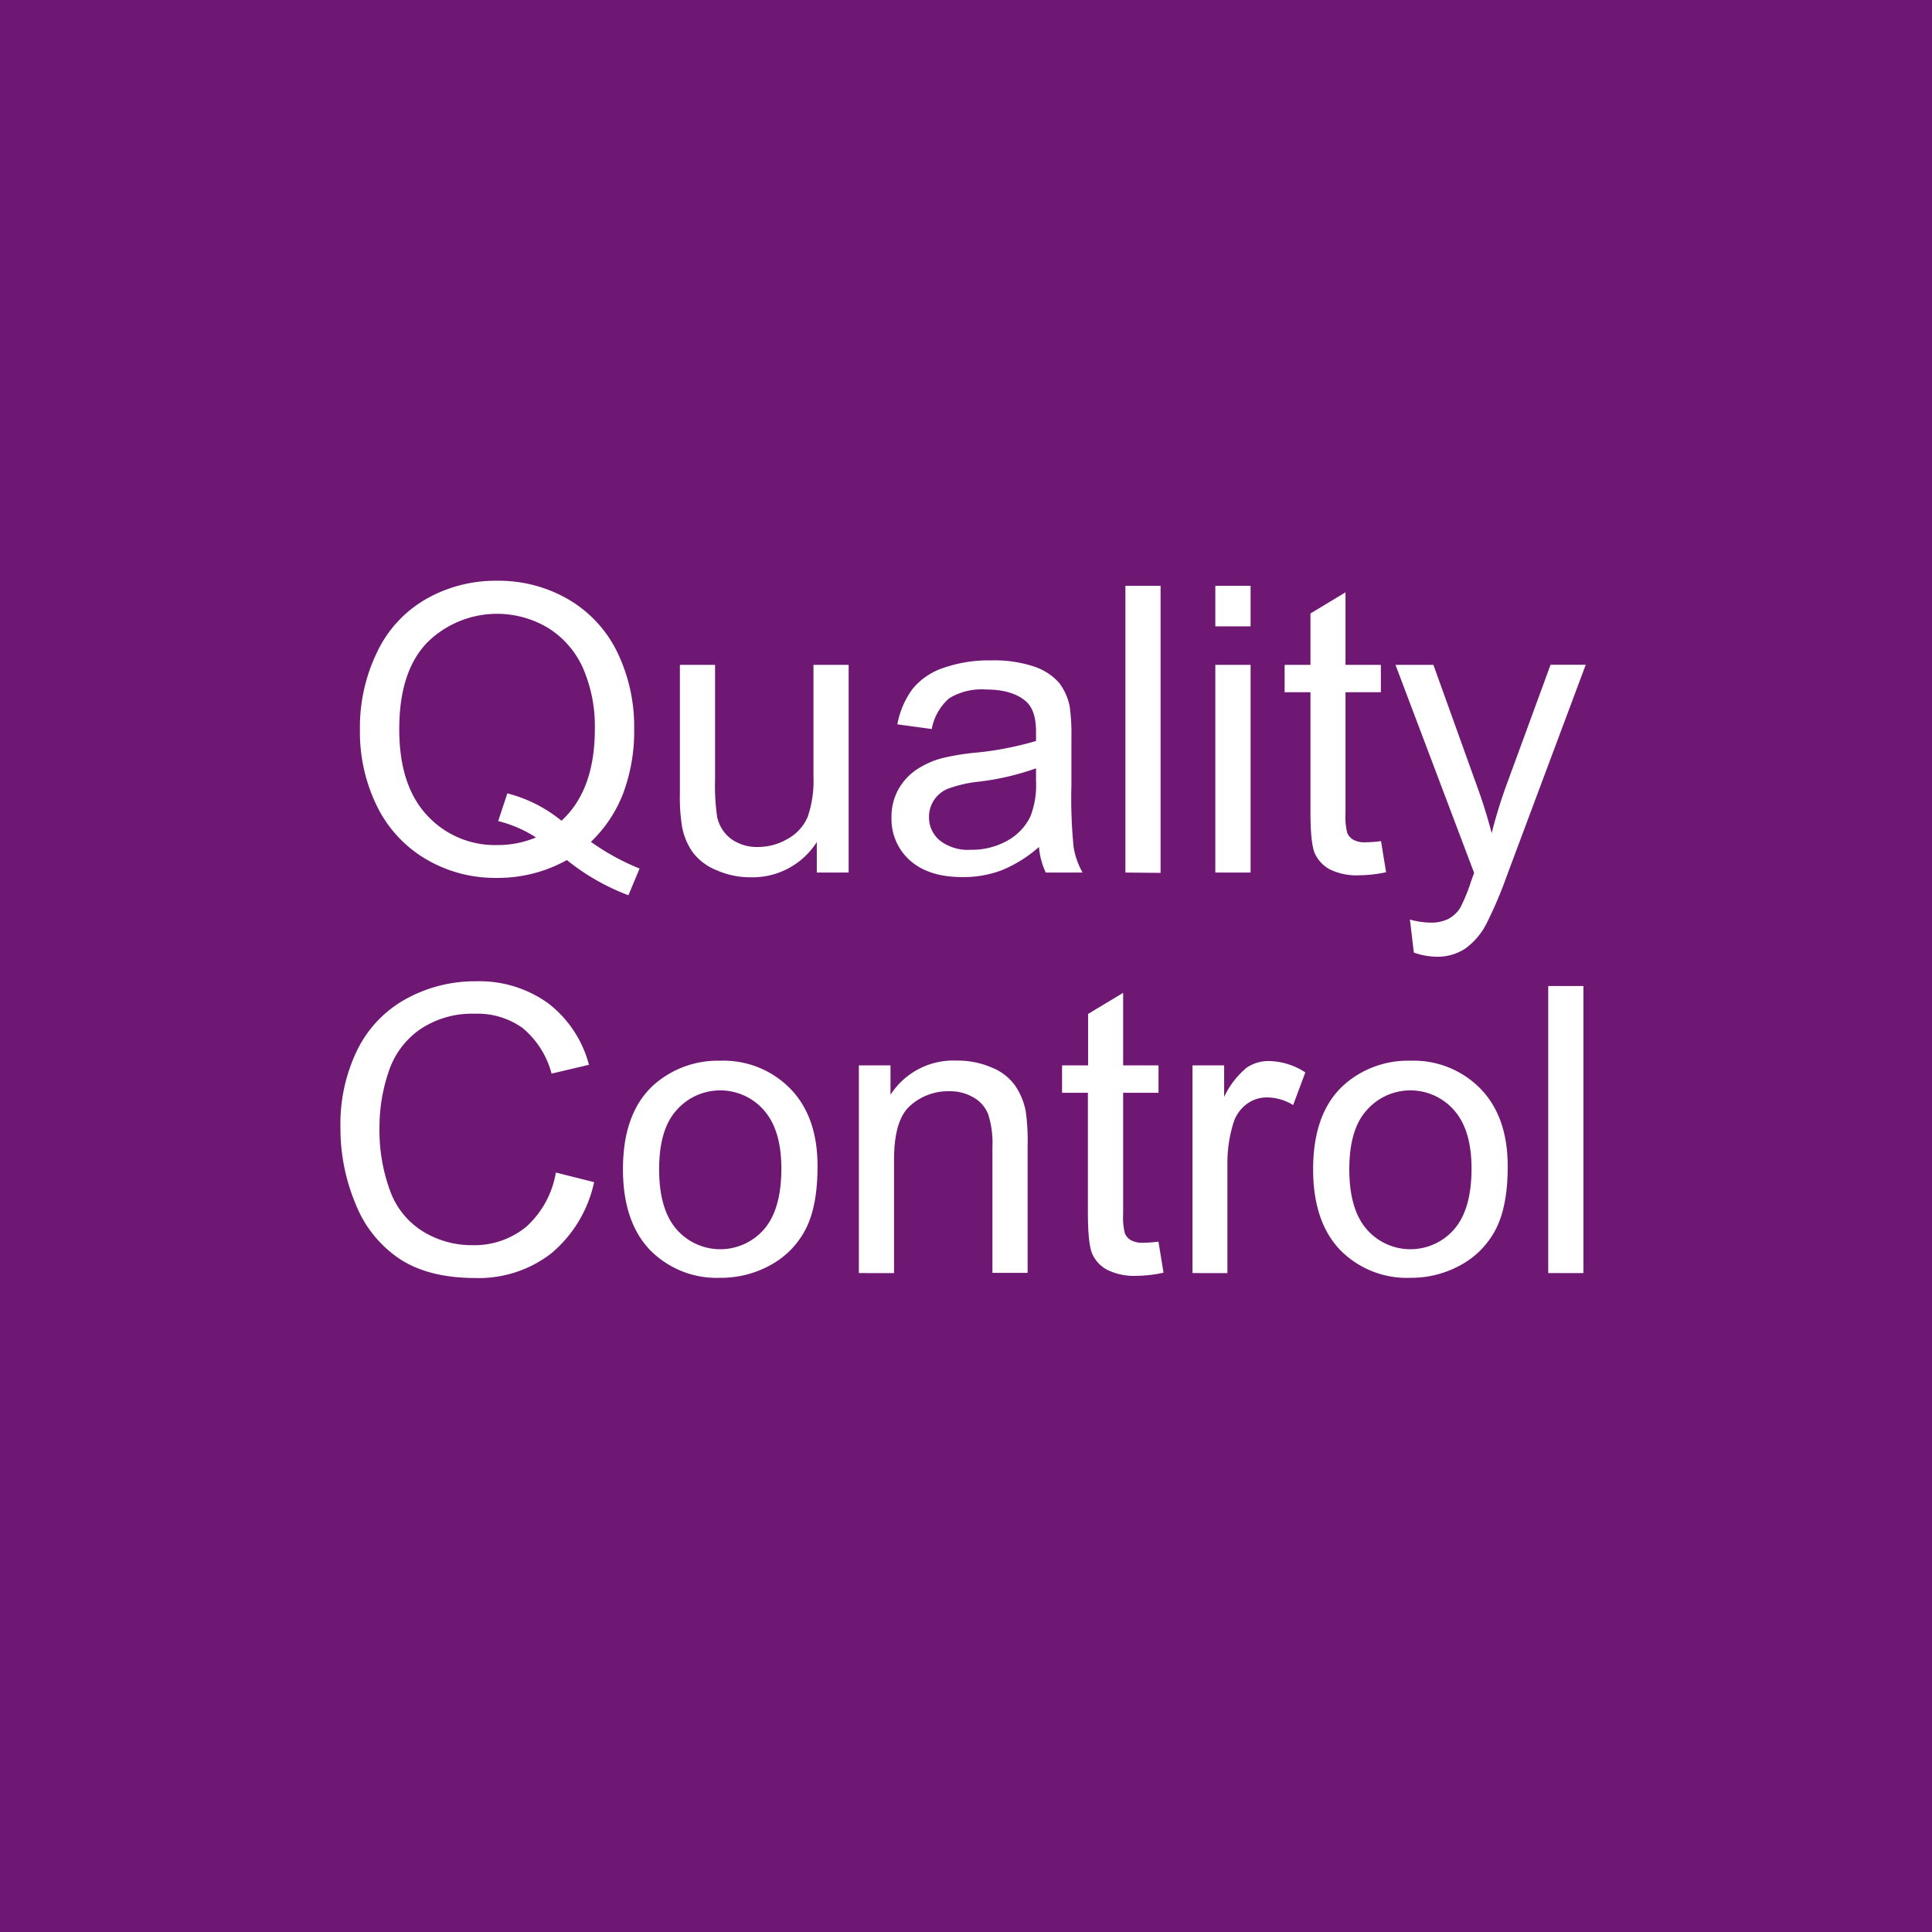
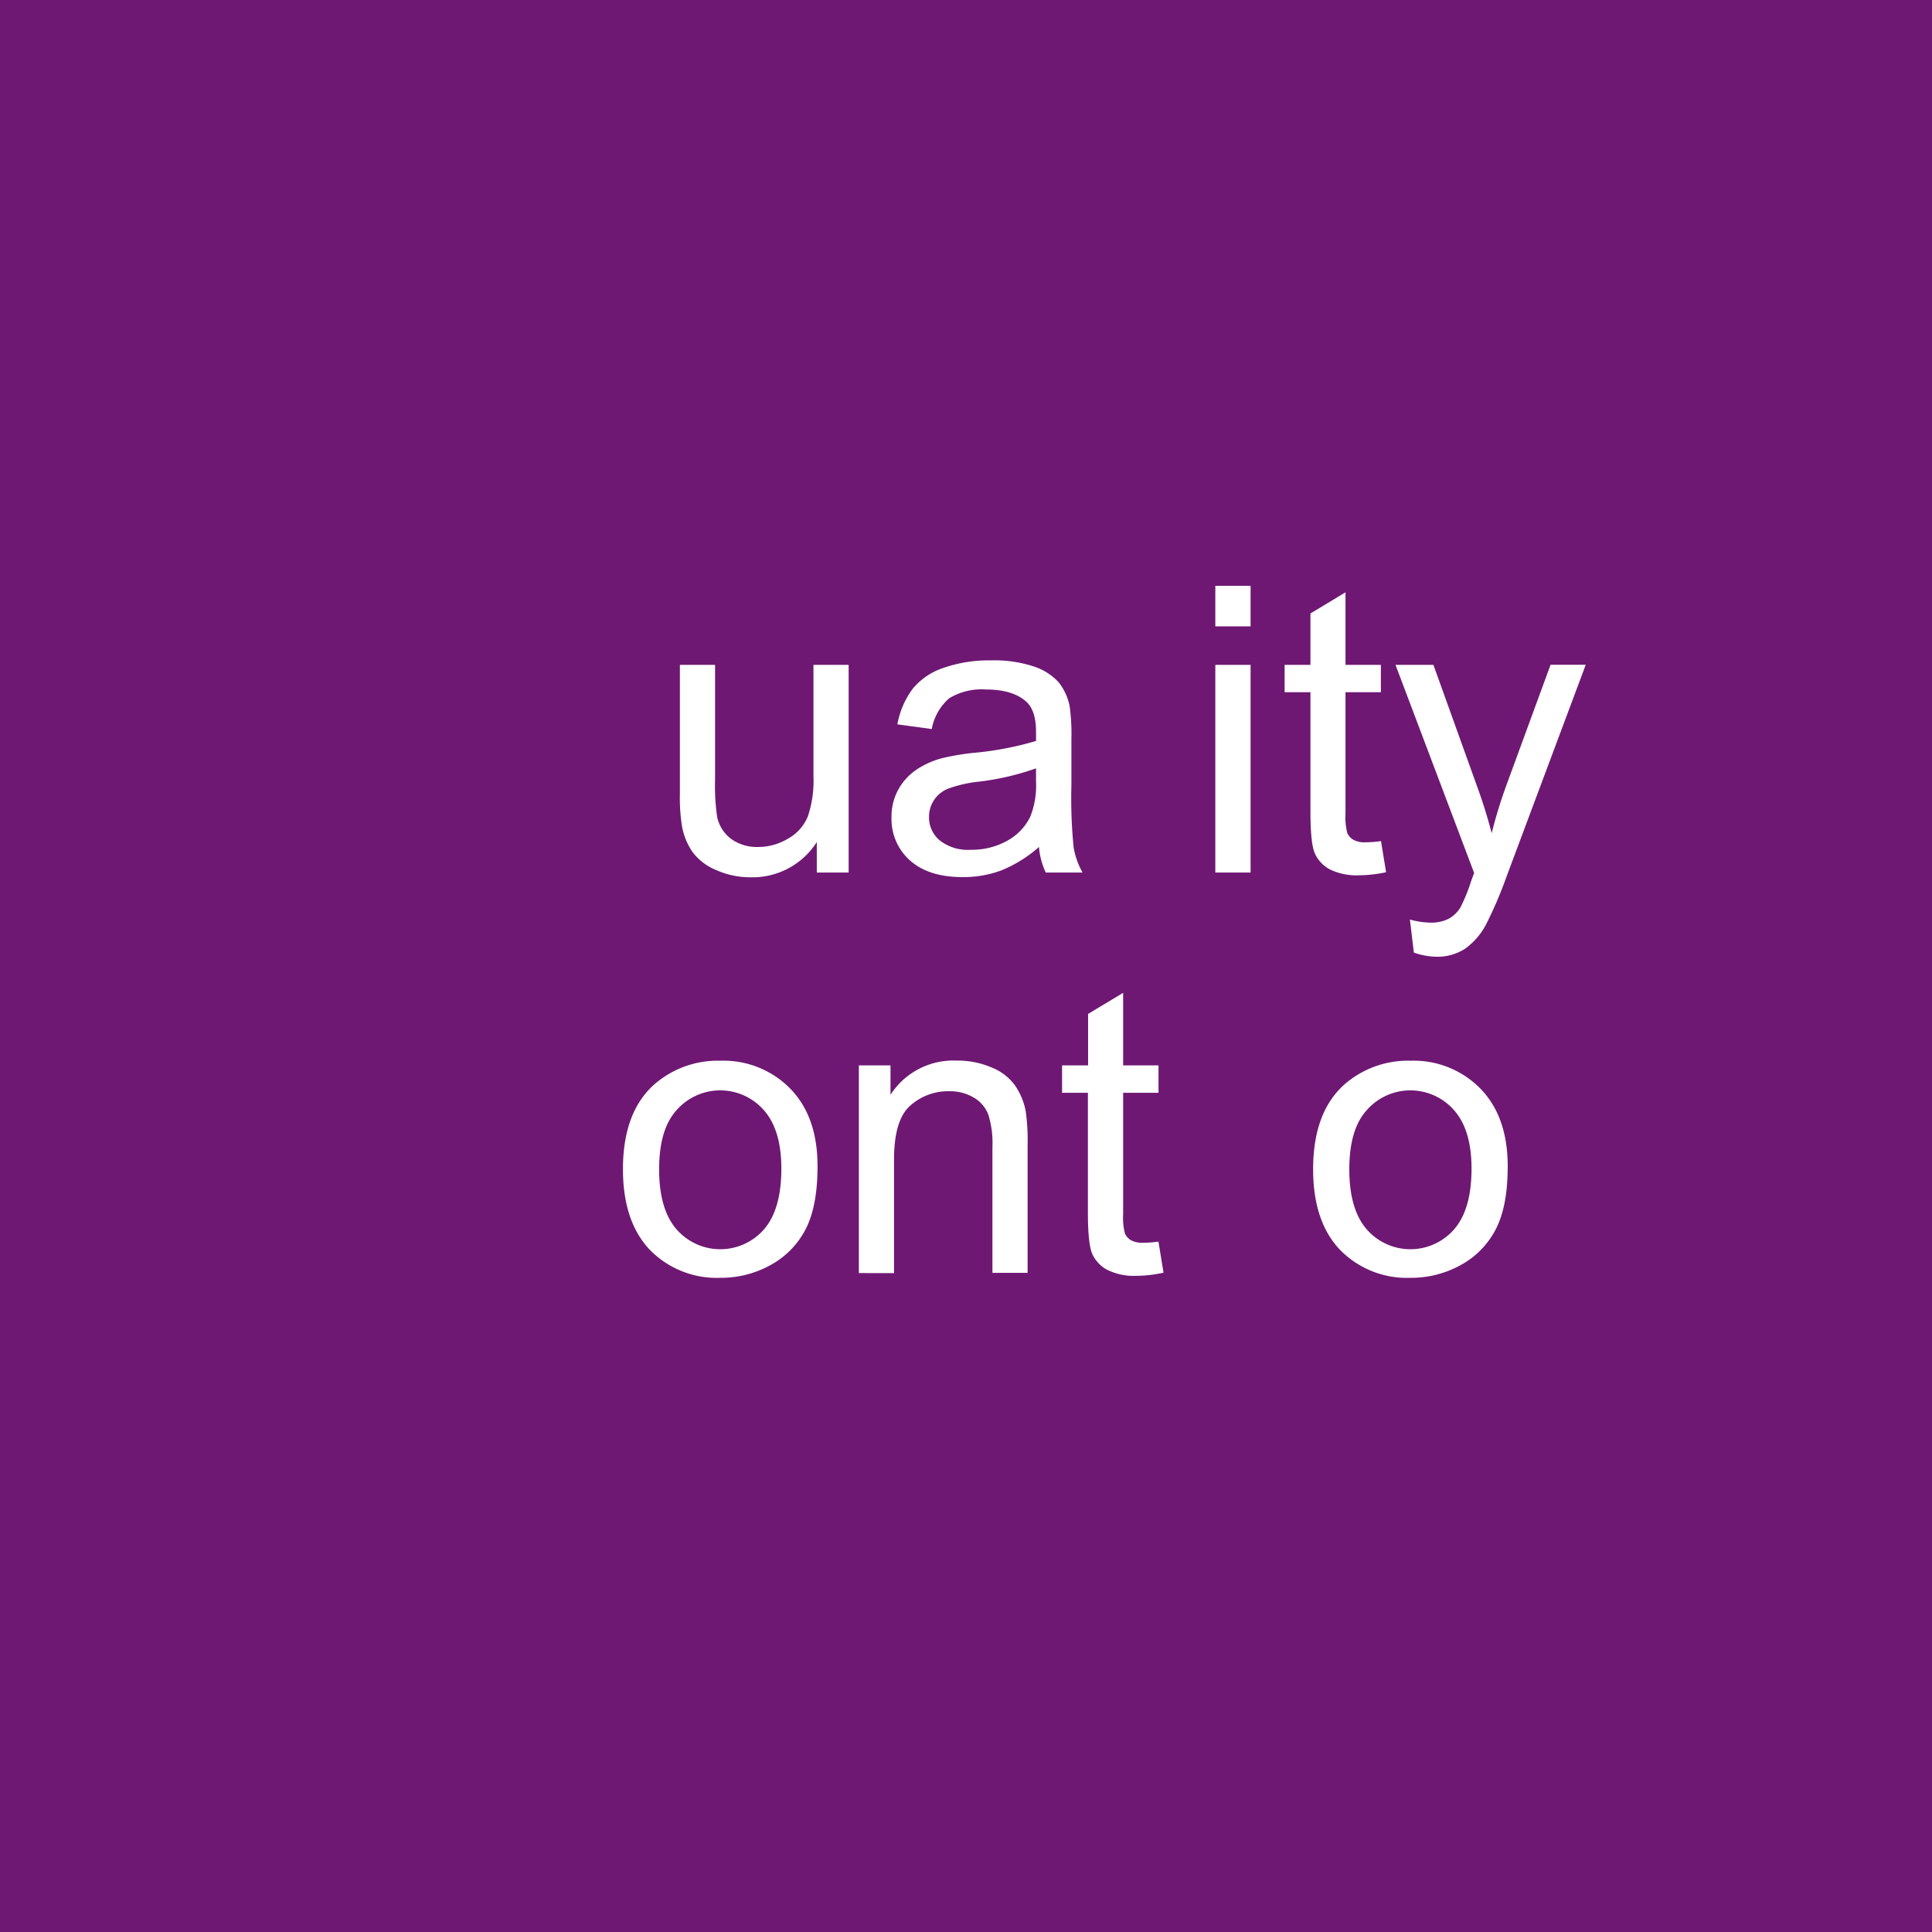
<svg xmlns="http://www.w3.org/2000/svg" id="Layer_1" data-name="Layer 1" viewBox="0 0 289.42 289.42">
  <defs>
    <style>.cls-1{fill:#6e1873;fill-rule:evenodd;}.cls-2{fill:#fff;}</style>
  </defs>
  <g id="Ebene_1">
    <polygon class="cls-1" points="289.42 289.42 0 289.42 0 0 289.42 0 289.42 289.42" />
-     <path class="cls-2" d="M88.52,126.11a34.91,34.91,0,0,0,7.29,4l-1.67,4a33.42,33.42,0,0,1-9.22-5.27,21.26,21.26,0,0,1-10.55,2.67,20.33,20.33,0,0,1-10.58-2.82,18.78,18.78,0,0,1-7.31-7.91,25.14,25.14,0,0,1-2.56-11.48A25.7,25.7,0,0,1,56.5,97.67a18.08,18.08,0,0,1,7.34-7.94A21,21,0,0,1,74.49,87a20.71,20.71,0,0,1,10.72,2.83,18.51,18.51,0,0,1,7.28,7.91A25.6,25.6,0,0,1,95,109.21a26.55,26.55,0,0,1-1.61,9.54A19.89,19.89,0,0,1,88.52,126.11ZM76,118.85a21,21,0,0,1,8.11,4.1q5-4.58,5-13.74a21.84,21.84,0,0,0-1.77-9.11,13.6,13.6,0,0,0-5.18-6A14.87,14.87,0,0,0,64,96.25q-4.2,4.35-4.19,13,0,8.39,4.14,12.86a13.8,13.8,0,0,0,10.59,4.48,14.61,14.61,0,0,0,5.75-1.14A18.61,18.61,0,0,0,74.63,123Z" />
    <path class="cls-2" d="M122.36,130.71v-4.57a11.41,11.41,0,0,1-9.88,5.28,12.48,12.48,0,0,1-5.14-1.06,8.38,8.38,0,0,1-3.54-2.65,9.77,9.77,0,0,1-1.63-3.91,27.33,27.33,0,0,1-.32-4.92V99.6h5.27v17.26a31.18,31.18,0,0,0,.32,5.56,5.55,5.55,0,0,0,2.11,3.27,6.58,6.58,0,0,0,4,1.19,8.69,8.69,0,0,0,4.45-1.22,6.76,6.76,0,0,0,3-3.31,16.76,16.76,0,0,0,.86-6.08V99.6h5.27v31.11Z" />
    <path class="cls-2" d="M155.64,126.88a19.71,19.71,0,0,1-5.64,3.51,16.2,16.2,0,0,1-5.82,1c-3.42,0-6-.84-7.88-2.51a8.28,8.28,0,0,1-2.75-6.4,8.43,8.43,0,0,1,1-4.17,8.69,8.69,0,0,1,2.72-3,12.9,12.9,0,0,1,3.8-1.72,36.9,36.9,0,0,1,4.68-.8A48,48,0,0,0,155.2,111q0-1.08,0-1.38,0-3.23-1.5-4.54c-1.34-1.19-3.35-1.79-6-1.79a9.35,9.35,0,0,0-5.5,1.31,8,8,0,0,0-2.62,4.61l-5.15-.7a12.73,12.73,0,0,1,2.31-5.35,10.09,10.09,0,0,1,4.66-3.13,20.57,20.57,0,0,1,7.06-1.1,18.78,18.78,0,0,1,6.47.93,8.74,8.74,0,0,1,3.67,2.36,8.45,8.45,0,0,1,1.64,3.59,30.57,30.57,0,0,1,.26,4.87v7a73.28,73.28,0,0,0,.34,9.3,11.66,11.66,0,0,0,1.33,3.73h-5.51A11.16,11.16,0,0,1,155.64,126.88Zm-.44-11.78a39.1,39.1,0,0,1-8.62,2,19.14,19.14,0,0,0-4.59,1.06,4.52,4.52,0,0,0-2.82,4.21,4.48,4.48,0,0,0,1.6,3.52,6.84,6.84,0,0,0,4.67,1.41,10.86,10.86,0,0,0,5.42-1.34,8.22,8.22,0,0,0,3.49-3.64,12.72,12.72,0,0,0,.85-5.28Z" />
-     <path class="cls-2" d="M168.59,130.71V87.76h5.27v43Z" />
    <path class="cls-2" d="M182.06,93.83V87.76h5.28v6.07Zm0,36.88V99.6h5.28v31.11Z" />
    <path class="cls-2" d="M206.88,126l.76,4.66a19.62,19.62,0,0,1-4,.46,9.12,9.12,0,0,1-4.46-.9,5.15,5.15,0,0,1-2.22-2.39c-.43-1-.65-3.06-.65-6.23V103.7h-3.87V99.6h3.87V91.9l5.25-3.17V99.6h5.3v4.1h-5.3v18.2a9.48,9.48,0,0,0,.27,2.9,2.19,2.19,0,0,0,.91,1,3.44,3.44,0,0,0,1.8.38A18.23,18.23,0,0,0,206.88,126Z" />
    <path class="cls-2" d="M211.8,142.7l-.59-4.95a11.87,11.87,0,0,0,3,.46,5.79,5.79,0,0,0,2.81-.58,4.77,4.77,0,0,0,1.73-1.64,26.15,26.15,0,0,0,1.61-3.93c.1-.29.26-.72.47-1.29L209.05,99.6h5.68l6.47,18c.84,2.28,1.6,4.69,2.26,7.21a71.08,71.08,0,0,1,2.17-7.09l6.65-18.14h5.27l-11.83,31.64a62.63,62.63,0,0,1-3,7.06,10.46,10.46,0,0,1-3.23,3.83,7.59,7.59,0,0,1-4.33,1.21A10.52,10.52,0,0,1,211.8,142.7Z" />
-     <path class="cls-2" d="M83.27,175.65,89,177.09a19.15,19.15,0,0,1-6.43,10.68,17.74,17.74,0,0,1-11.36,3.68q-6.93,0-11.29-2.83a17.68,17.68,0,0,1-6.62-8.19A29.25,29.25,0,0,1,51,168.92a25.3,25.3,0,0,1,2.56-11.71,17.56,17.56,0,0,1,7.3-7.59A21.37,21.37,0,0,1,71.26,147a17.65,17.65,0,0,1,10.84,3.28,17.12,17.12,0,0,1,6.13,9.23l-5.6,1.32A13.32,13.32,0,0,0,78.29,154a11.56,11.56,0,0,0-7.14-2.14,13.9,13.9,0,0,0-8.28,2.38,12.43,12.43,0,0,0-4.67,6.37,25.66,25.66,0,0,0-1.35,8.25,26.05,26.05,0,0,0,1.6,9.56,11.88,11.88,0,0,0,5,6.11,13.92,13.92,0,0,0,7.3,2,12.25,12.25,0,0,0,8.08-2.75A14.08,14.08,0,0,0,83.27,175.65Z" />
    <path class="cls-2" d="M93.32,175.16q0-8.64,4.81-12.81a14.47,14.47,0,0,1,9.78-3.45,14,14,0,0,1,10.49,4.2q4.08,4.2,4.07,11.62,0,6-1.8,9.45a12.78,12.78,0,0,1-5.24,5.34,15.29,15.29,0,0,1-7.52,1.91,14,14,0,0,1-10.56-4.19Q93.33,183,93.32,175.16Zm5.42,0q0,6,2.61,9a8.69,8.69,0,0,0,13.1,0q2.6-3,2.6-9.11,0-5.78-2.62-8.74a8.69,8.69,0,0,0-13.08,0Q98.74,169.18,98.74,175.16Z" />
    <path class="cls-2" d="M128.66,190.71V159.6h4.74V164a11.2,11.2,0,0,1,9.9-5.12,12.85,12.85,0,0,1,5.17,1,8,8,0,0,1,3.53,2.65,10.12,10.12,0,0,1,1.65,3.9,30.73,30.73,0,0,1,.29,5.12v19.13h-5.27V171.79a14.17,14.17,0,0,0-.62-4.82,5,5,0,0,0-2.18-2.55,7,7,0,0,0-3.68-.95,8.5,8.5,0,0,0-5.81,2.14c-1.64,1.42-2.45,4.13-2.45,8.11v17Z" />
    <path class="cls-2" d="M173.54,186l.76,4.65a19,19,0,0,1-4,.47,9,9,0,0,1-4.46-.91,5.08,5.08,0,0,1-2.22-2.38c-.43-1-.65-3.06-.65-6.23V163.7h-3.87v-4.1H163v-7.71l5.25-3.16V159.6h5.3v4.1h-5.3v18.19a9.39,9.39,0,0,0,.27,2.9,2.21,2.21,0,0,0,.91,1,3.55,3.55,0,0,0,1.8.38A18.23,18.23,0,0,0,173.54,186Z" />
-     <path class="cls-2" d="M178.64,190.71V159.6h4.74v4.72a12.77,12.77,0,0,1,3.36-4.37,5.85,5.85,0,0,1,3.38-1,10.23,10.23,0,0,1,5.42,1.7l-1.82,4.89a7.53,7.53,0,0,0-3.86-1.14,5,5,0,0,0-3.11,1,5.59,5.59,0,0,0-2,2.88,20.45,20.45,0,0,0-.88,6.15v16.29Z" />
    <path class="cls-2" d="M196.71,175.16q0-8.64,4.81-12.81a14.47,14.47,0,0,1,9.78-3.45,14,14,0,0,1,10.49,4.2q4.07,4.2,4.07,11.62,0,6-1.8,9.45a12.78,12.78,0,0,1-5.24,5.34,15.29,15.29,0,0,1-7.52,1.91,14,14,0,0,1-10.56-4.19Q196.71,183,196.71,175.16Zm5.42,0q0,6,2.61,9a8.68,8.68,0,0,0,13.09,0q2.61-3,2.61-9.11,0-5.78-2.62-8.74a8.69,8.69,0,0,0-13.08,0Q202.13,169.18,202.13,175.16Z" />
-     <path class="cls-2" d="M231.93,190.71v-43h5.27v43Z" />
  </g>
</svg>